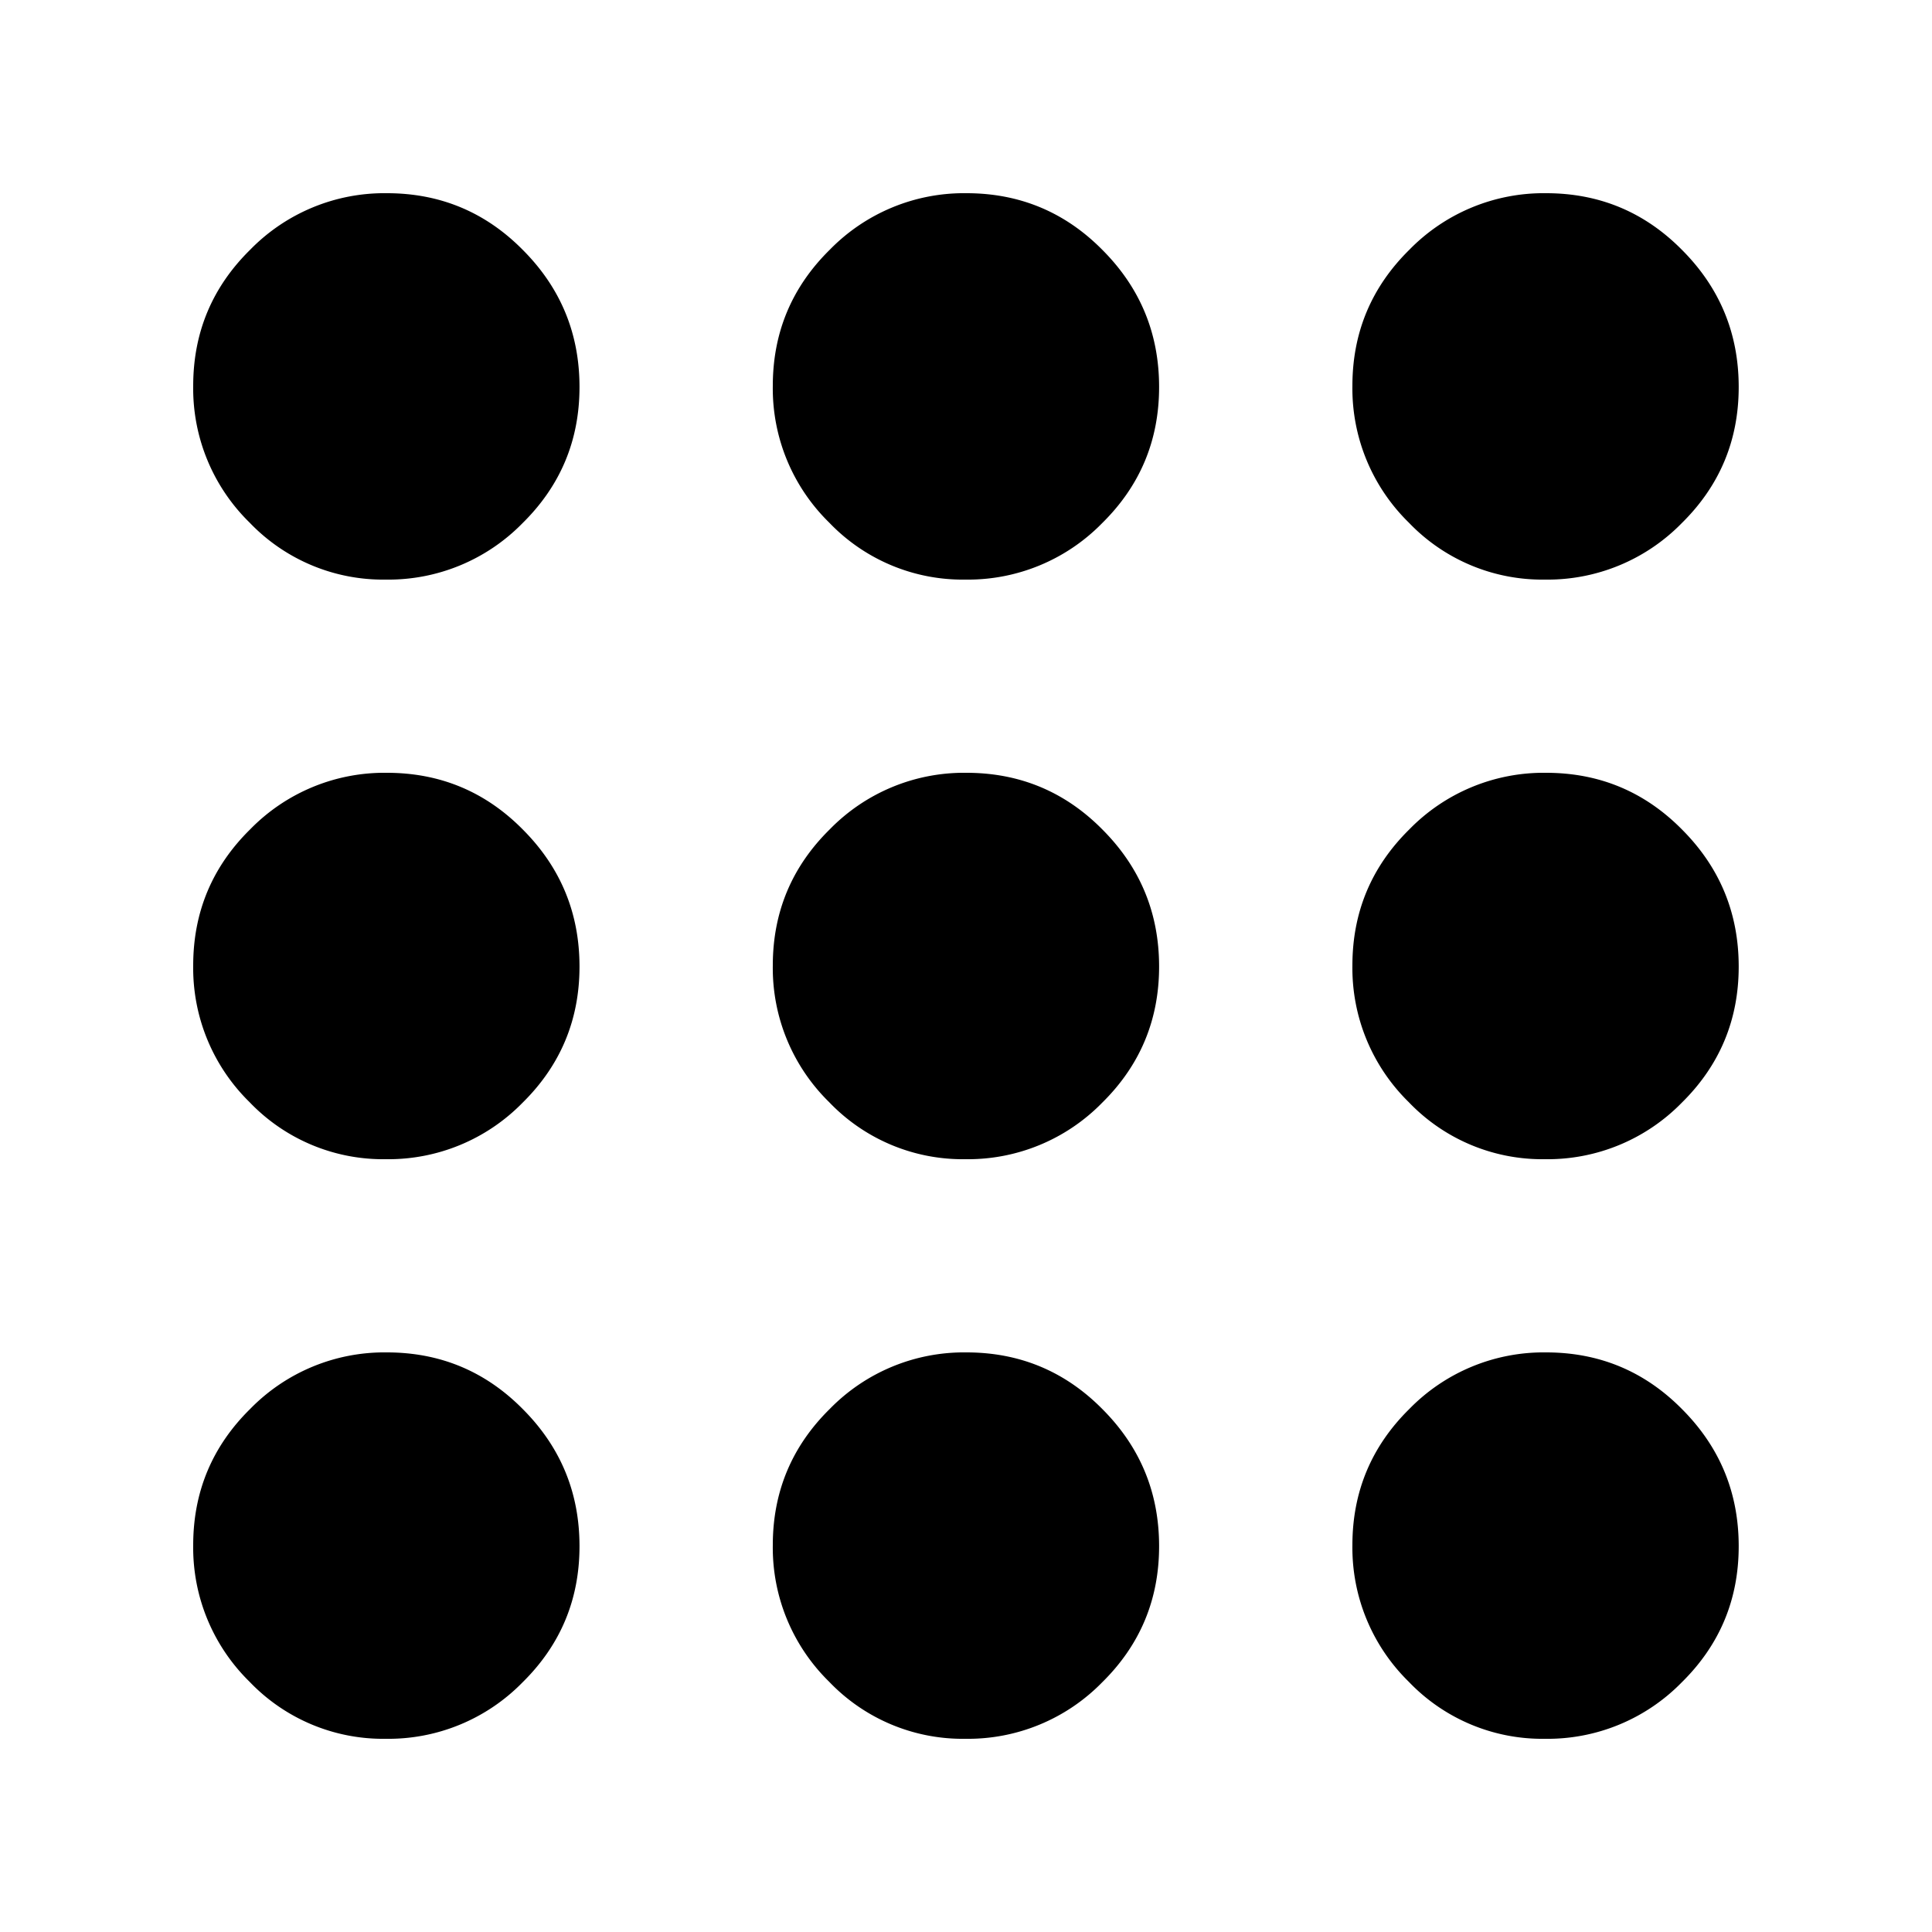
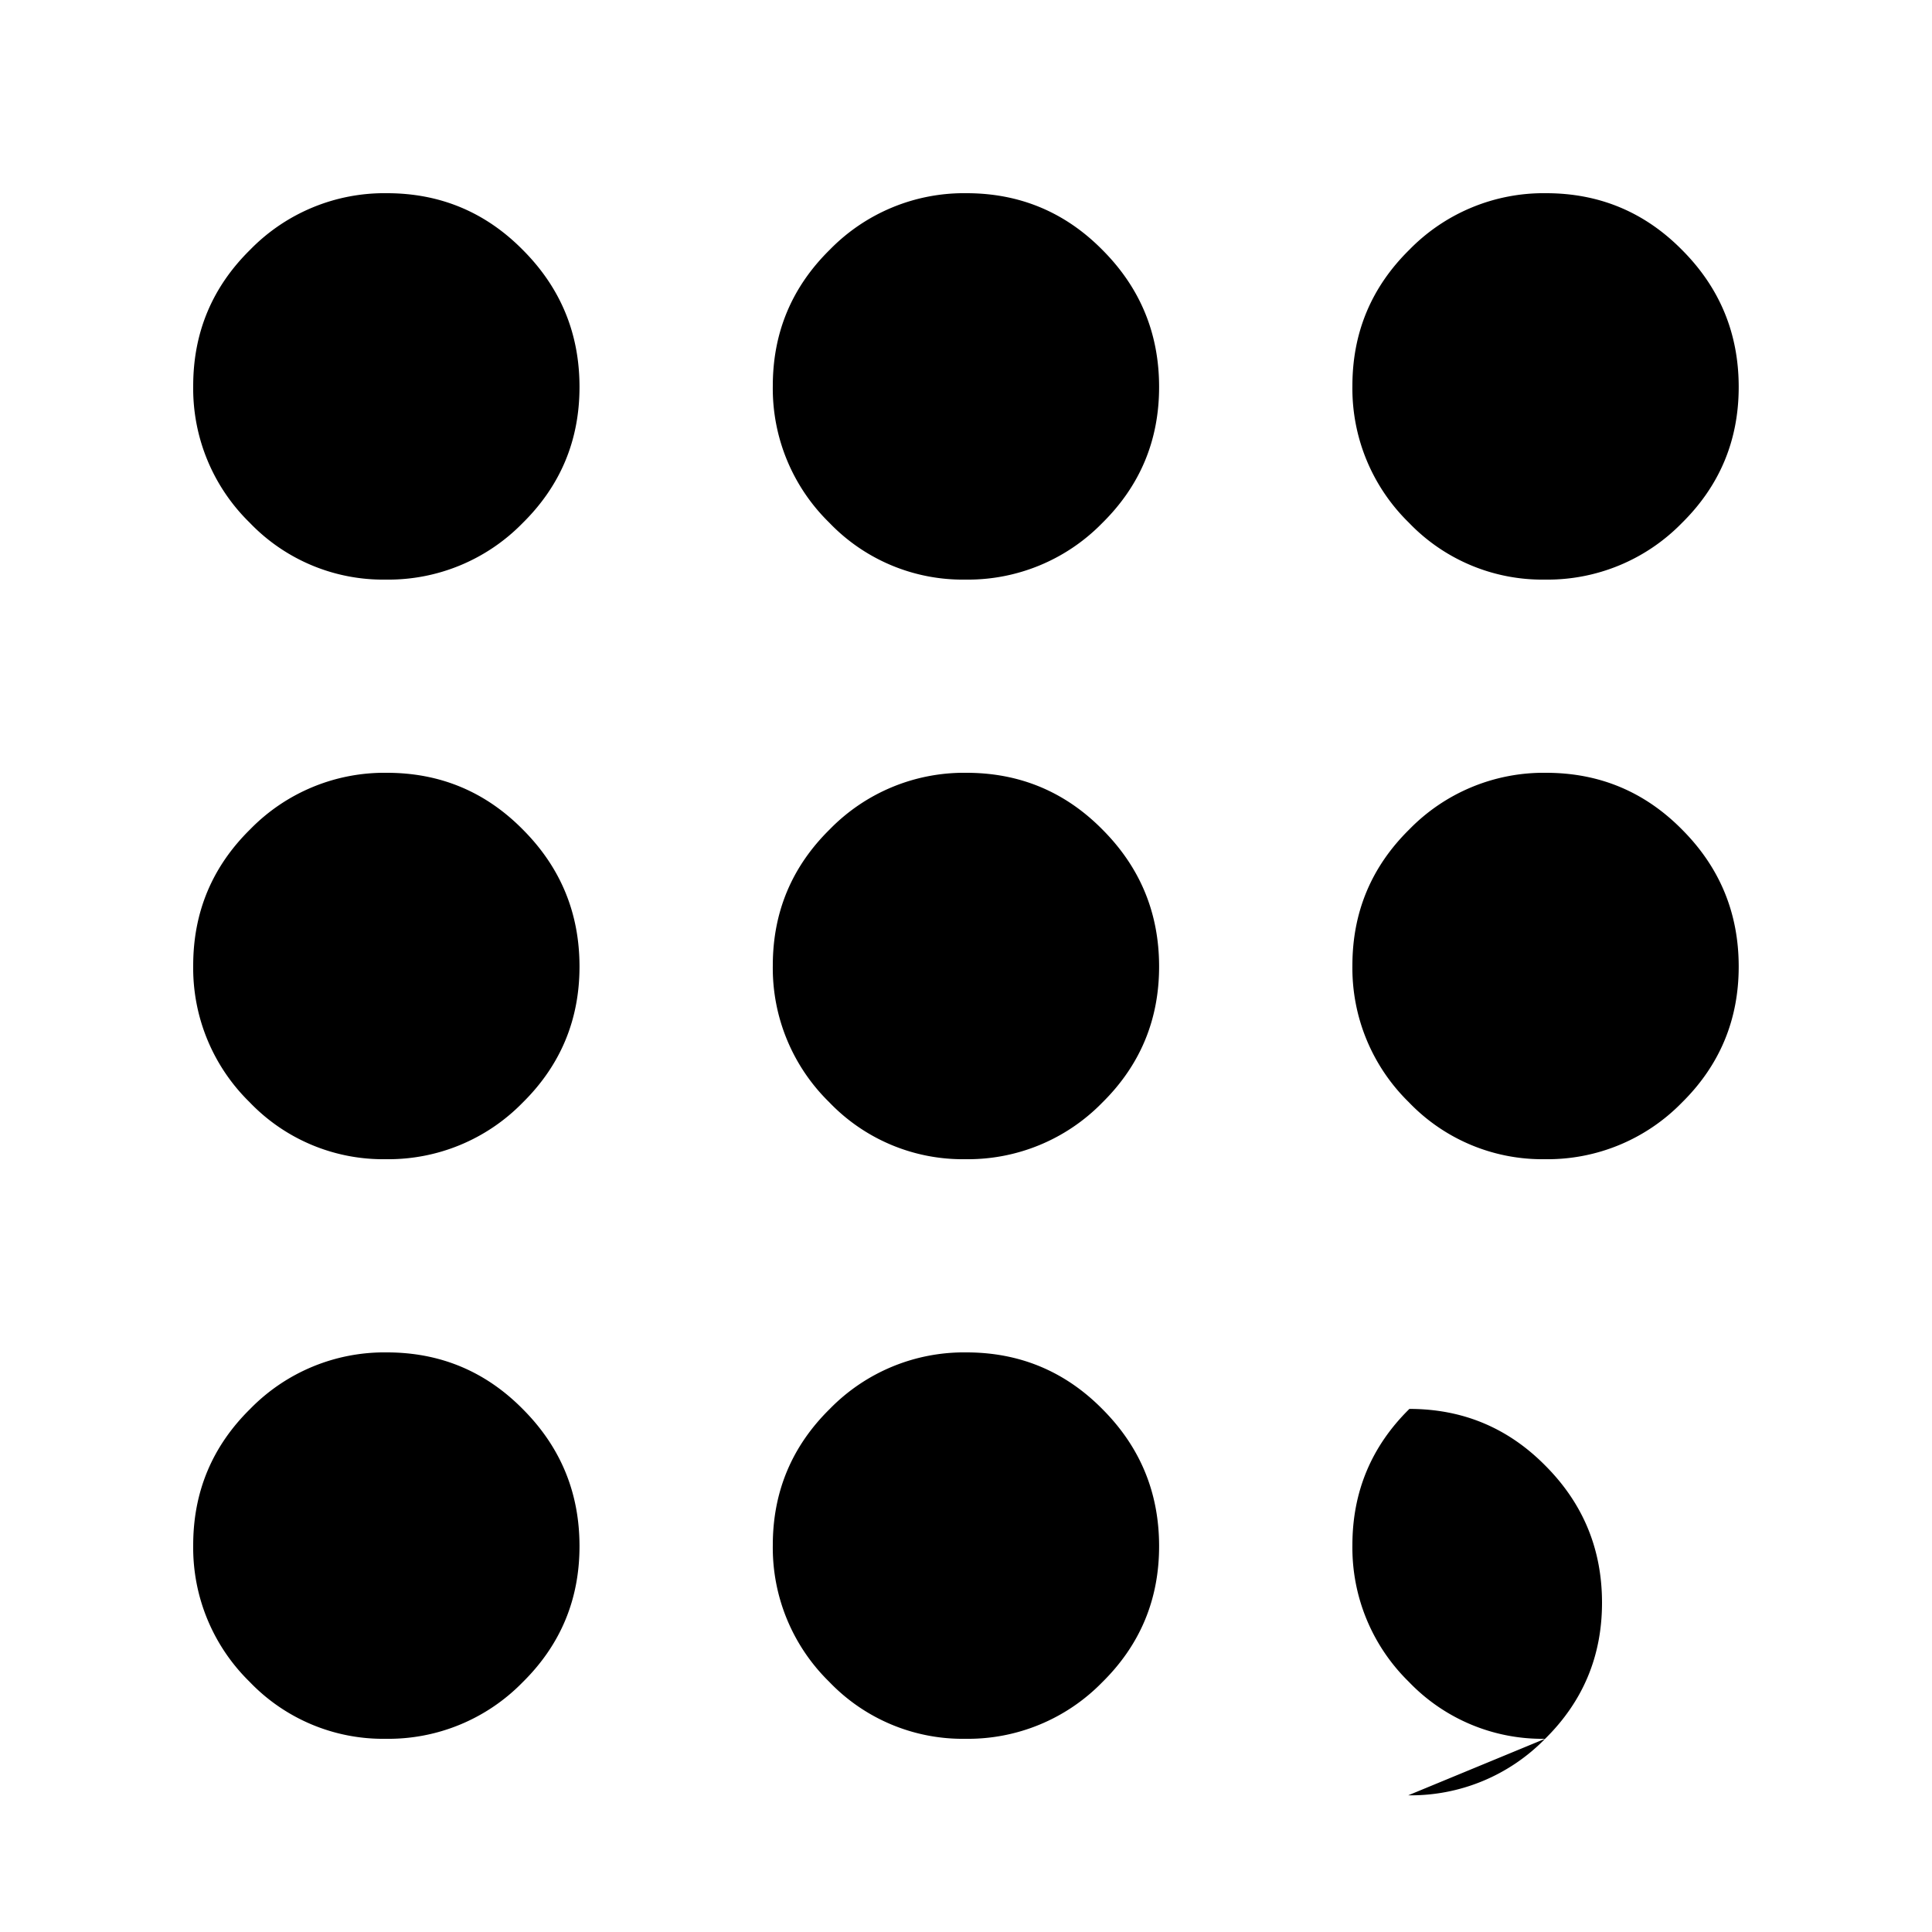
<svg xmlns="http://www.w3.org/2000/svg" width="20" height="20" fill="currentColor" viewBox="0 0 20 20">
-   <path d="M3.994 18a1.912 1.912 0 0 1-1.41-.59A1.942 1.942 0 0 1 2 15.995c0-.551.196-1.022.59-1.41A1.941 1.941 0 0 1 4.005 14c.552 0 1.022.196 1.41.59.39.392.584.864.584 1.416 0 .552-.196 1.022-.59 1.41A1.941 1.941 0 0 1 3.995 18Zm6 0a1.912 1.912 0 0 1-1.41-.59A1.942 1.942 0 0 1 8 15.995c0-.551.196-1.022.59-1.41A1.941 1.941 0 0 1 10.005 14c.551 0 1.022.196 1.41.59.39.392.584.864.584 1.416 0 .552-.196 1.022-.59 1.41A1.942 1.942 0 0 1 9.995 18Zm6 0a1.912 1.912 0 0 1-1.41-.59A1.942 1.942 0 0 1 14 15.995c0-.551.196-1.022.59-1.41A1.942 1.942 0 0 1 16.005 14c.552 0 1.022.196 1.41.59.39.392.584.864.584 1.416 0 .552-.196 1.022-.59 1.41a1.942 1.942 0 0 1-1.416.584Zm-12-6a1.912 1.912 0 0 1-1.41-.59A1.942 1.942 0 0 1 2 9.995c0-.552.196-1.022.59-1.41A1.941 1.941 0 0 1 4.005 8c.552 0 1.022.196 1.41.59.39.392.584.864.584 1.416 0 .551-.196 1.022-.59 1.41A1.941 1.941 0 0 1 3.995 12Zm6 0a1.912 1.912 0 0 1-1.41-.59A1.942 1.942 0 0 1 8 9.995c0-.552.196-1.022.59-1.41A1.941 1.941 0 0 1 10.005 8c.551 0 1.022.196 1.41.59.39.392.584.864.584 1.416 0 .551-.196 1.022-.59 1.41A1.942 1.942 0 0 1 9.995 12Zm6 0a1.912 1.912 0 0 1-1.41-.59A1.942 1.942 0 0 1 14 9.995c0-.552.196-1.022.59-1.41A1.942 1.942 0 0 1 16.005 8c.552 0 1.022.196 1.41.59.39.392.584.864.584 1.416 0 .551-.196 1.022-.59 1.41a1.942 1.942 0 0 1-1.416.584Zm-12-6a1.912 1.912 0 0 1-1.41-.59A1.941 1.941 0 0 1 2 3.995c0-.552.196-1.022.59-1.41A1.941 1.941 0 0 1 4.005 2c.552 0 1.022.196 1.41.59.39.392.584.864.584 1.416 0 .552-.196 1.022-.59 1.41A1.941 1.941 0 0 1 3.995 6Zm6 0a1.912 1.912 0 0 1-1.41-.59A1.941 1.941 0 0 1 8 3.995c0-.552.196-1.022.59-1.41A1.941 1.941 0 0 1 10.005 2c.551 0 1.022.196 1.41.59.39.392.584.864.584 1.416 0 .552-.196 1.022-.59 1.41A1.942 1.942 0 0 1 9.995 6Zm6 0a1.912 1.912 0 0 1-1.41-.59A1.941 1.941 0 0 1 14 3.995c0-.552.196-1.022.59-1.41A1.942 1.942 0 0 1 16.005 2c.552 0 1.022.196 1.41.59.39.392.584.864.584 1.416 0 .552-.196 1.022-.59 1.41A1.942 1.942 0 0 1 15.995 6Z" />
+   <path d="M3.994 18a1.912 1.912 0 0 1-1.41-.59A1.942 1.942 0 0 1 2 15.995c0-.551.196-1.022.59-1.41A1.941 1.941 0 0 1 4.005 14c.552 0 1.022.196 1.41.59.39.392.584.864.584 1.416 0 .552-.196 1.022-.59 1.41A1.941 1.941 0 0 1 3.995 18Zm6 0a1.912 1.912 0 0 1-1.41-.59A1.942 1.942 0 0 1 8 15.995c0-.551.196-1.022.59-1.41A1.941 1.941 0 0 1 10.005 14c.551 0 1.022.196 1.41.59.39.392.584.864.584 1.416 0 .552-.196 1.022-.59 1.41A1.942 1.942 0 0 1 9.995 18Zm6 0a1.912 1.912 0 0 1-1.41-.59A1.942 1.942 0 0 1 14 15.995c0-.551.196-1.022.59-1.41c.552 0 1.022.196 1.41.59.39.392.584.864.584 1.416 0 .552-.196 1.022-.59 1.41a1.942 1.942 0 0 1-1.416.584Zm-12-6a1.912 1.912 0 0 1-1.41-.59A1.942 1.942 0 0 1 2 9.995c0-.552.196-1.022.59-1.41A1.941 1.941 0 0 1 4.005 8c.552 0 1.022.196 1.41.59.39.392.584.864.584 1.416 0 .551-.196 1.022-.59 1.41A1.941 1.941 0 0 1 3.995 12Zm6 0a1.912 1.912 0 0 1-1.41-.59A1.942 1.942 0 0 1 8 9.995c0-.552.196-1.022.59-1.41A1.941 1.941 0 0 1 10.005 8c.551 0 1.022.196 1.41.59.39.392.584.864.584 1.416 0 .551-.196 1.022-.59 1.41A1.942 1.942 0 0 1 9.995 12Zm6 0a1.912 1.912 0 0 1-1.41-.59A1.942 1.942 0 0 1 14 9.995c0-.552.196-1.022.59-1.41A1.942 1.942 0 0 1 16.005 8c.552 0 1.022.196 1.41.59.39.392.584.864.584 1.416 0 .551-.196 1.022-.59 1.41a1.942 1.942 0 0 1-1.416.584Zm-12-6a1.912 1.912 0 0 1-1.41-.59A1.941 1.941 0 0 1 2 3.995c0-.552.196-1.022.59-1.41A1.941 1.941 0 0 1 4.005 2c.552 0 1.022.196 1.41.59.39.392.584.864.584 1.416 0 .552-.196 1.022-.59 1.41A1.941 1.941 0 0 1 3.995 6Zm6 0a1.912 1.912 0 0 1-1.41-.59A1.941 1.941 0 0 1 8 3.995c0-.552.196-1.022.59-1.41A1.941 1.941 0 0 1 10.005 2c.551 0 1.022.196 1.41.59.39.392.584.864.584 1.416 0 .552-.196 1.022-.59 1.41A1.942 1.942 0 0 1 9.995 6Zm6 0a1.912 1.912 0 0 1-1.41-.59A1.941 1.941 0 0 1 14 3.995c0-.552.196-1.022.59-1.41A1.942 1.942 0 0 1 16.005 2c.552 0 1.022.196 1.41.59.39.392.584.864.584 1.416 0 .552-.196 1.022-.59 1.41A1.942 1.942 0 0 1 15.995 6Z" />
</svg>